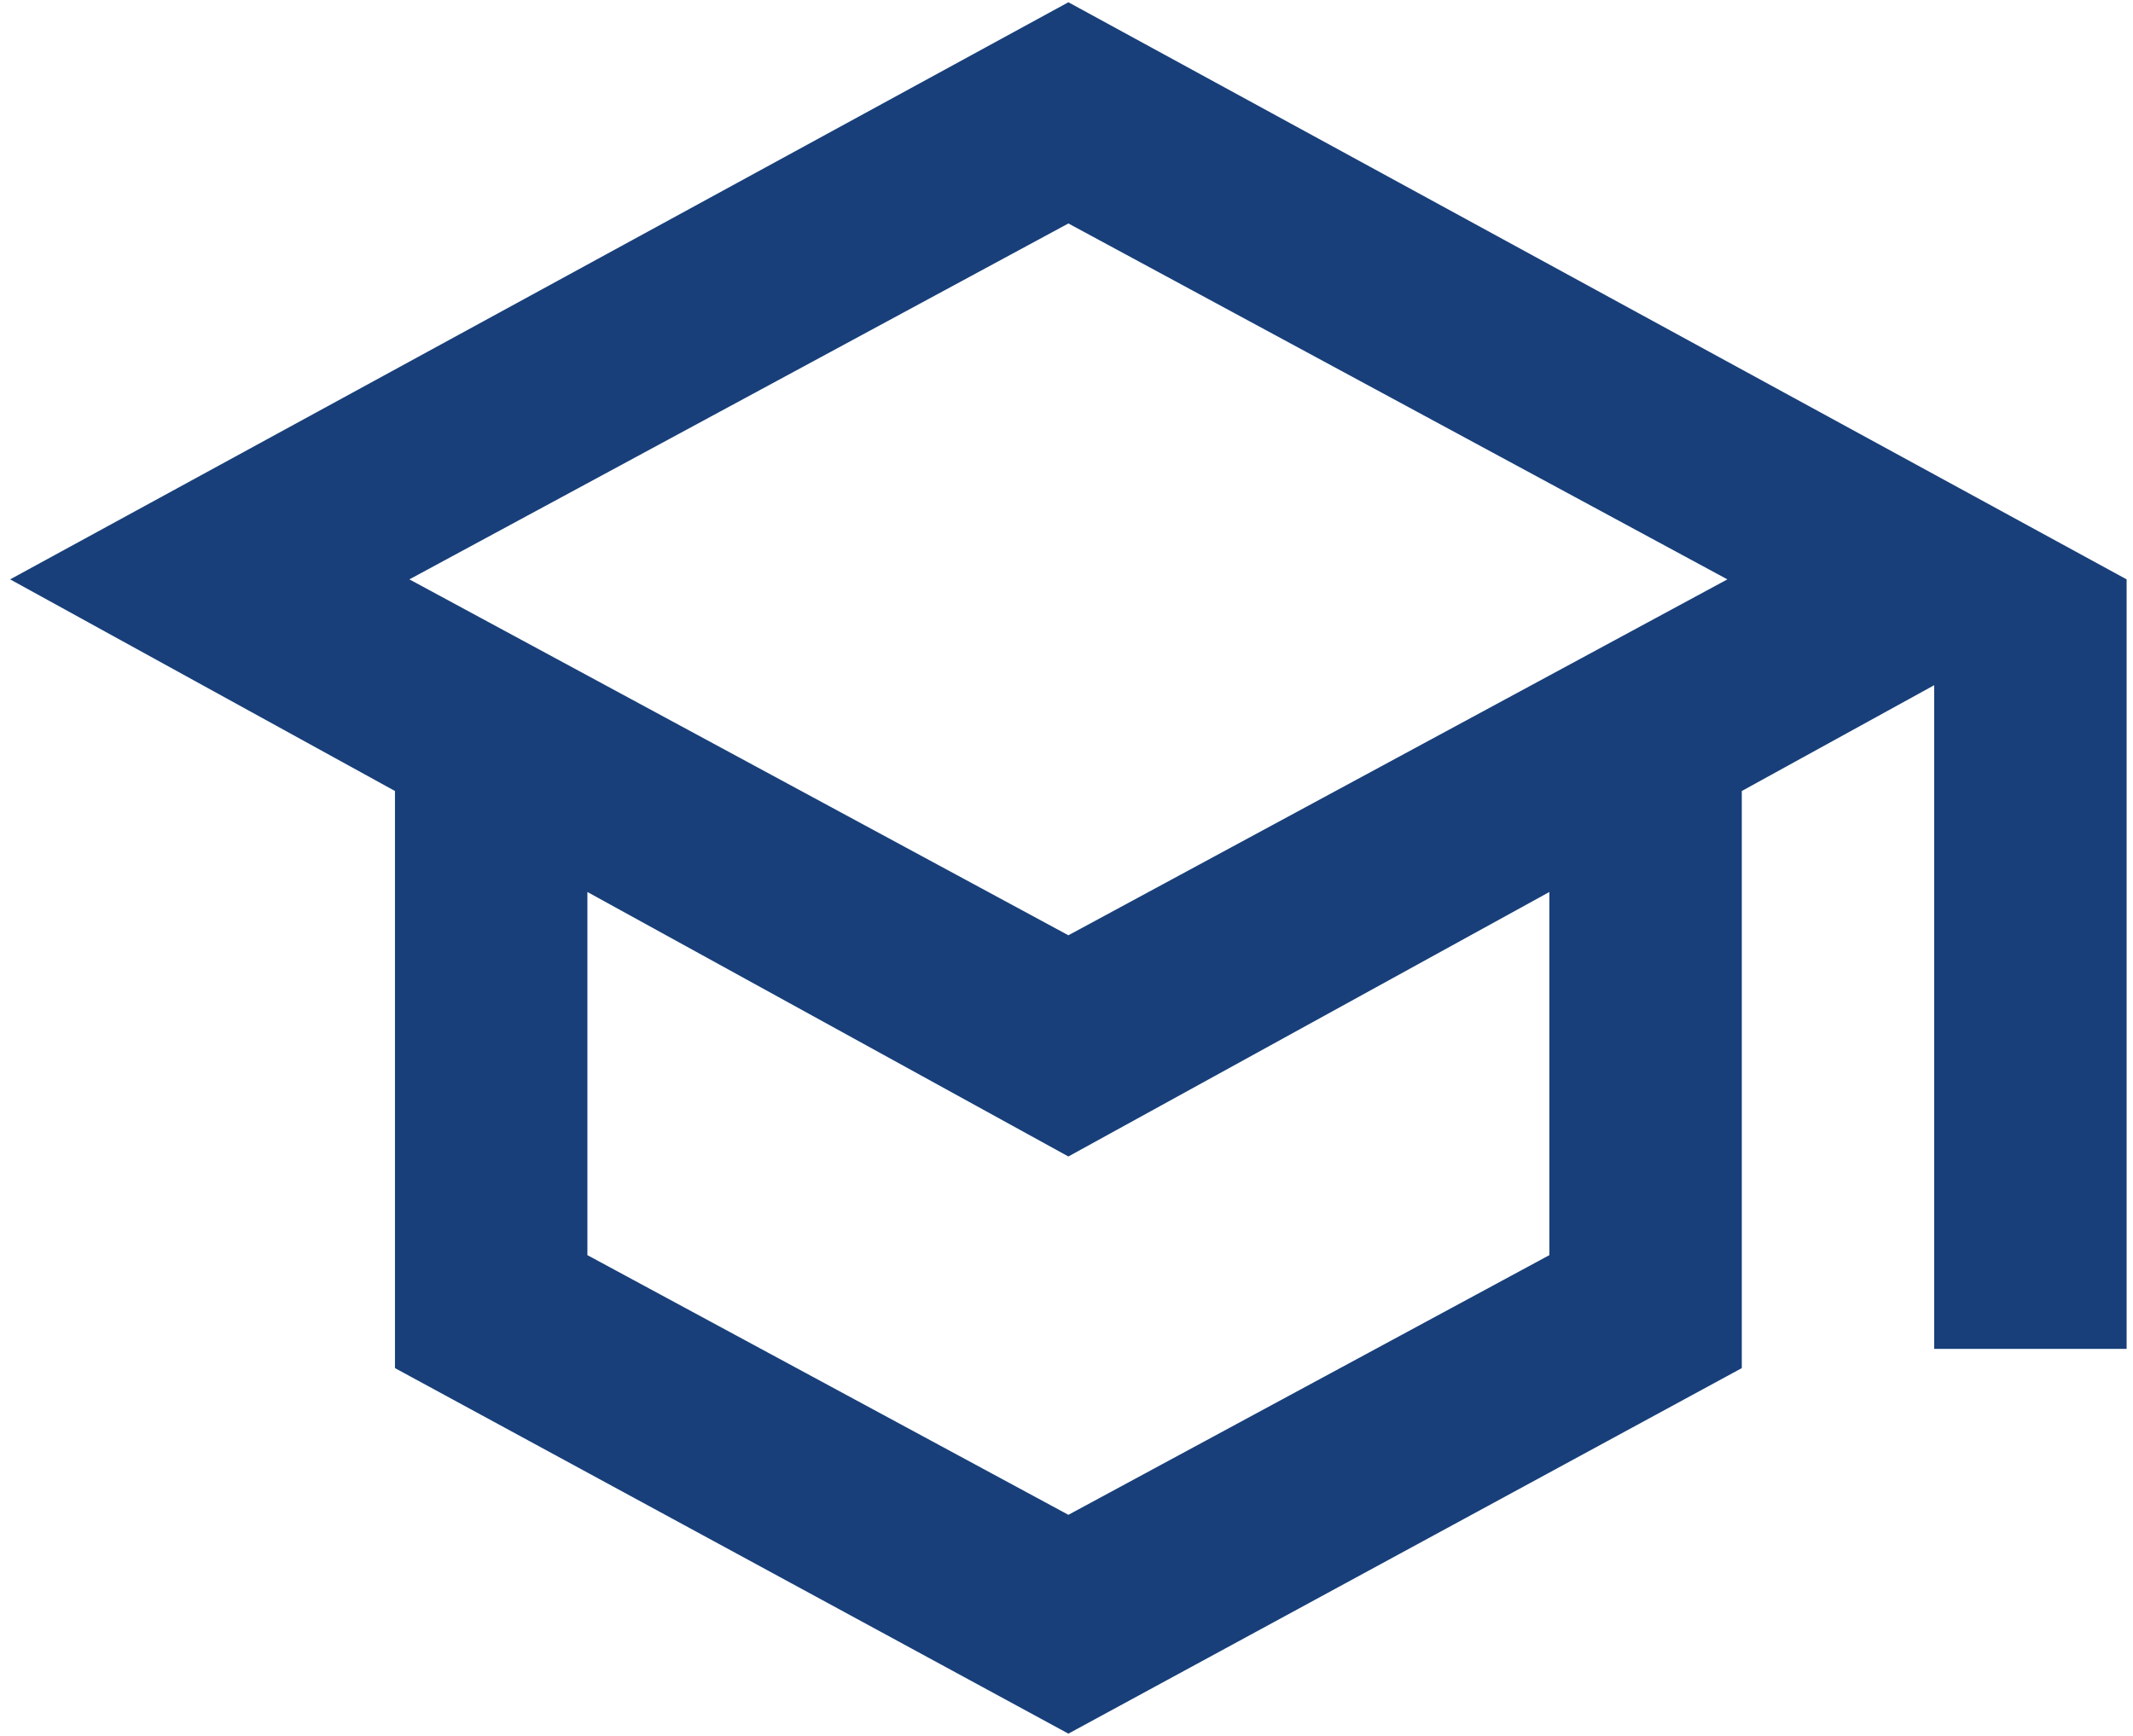
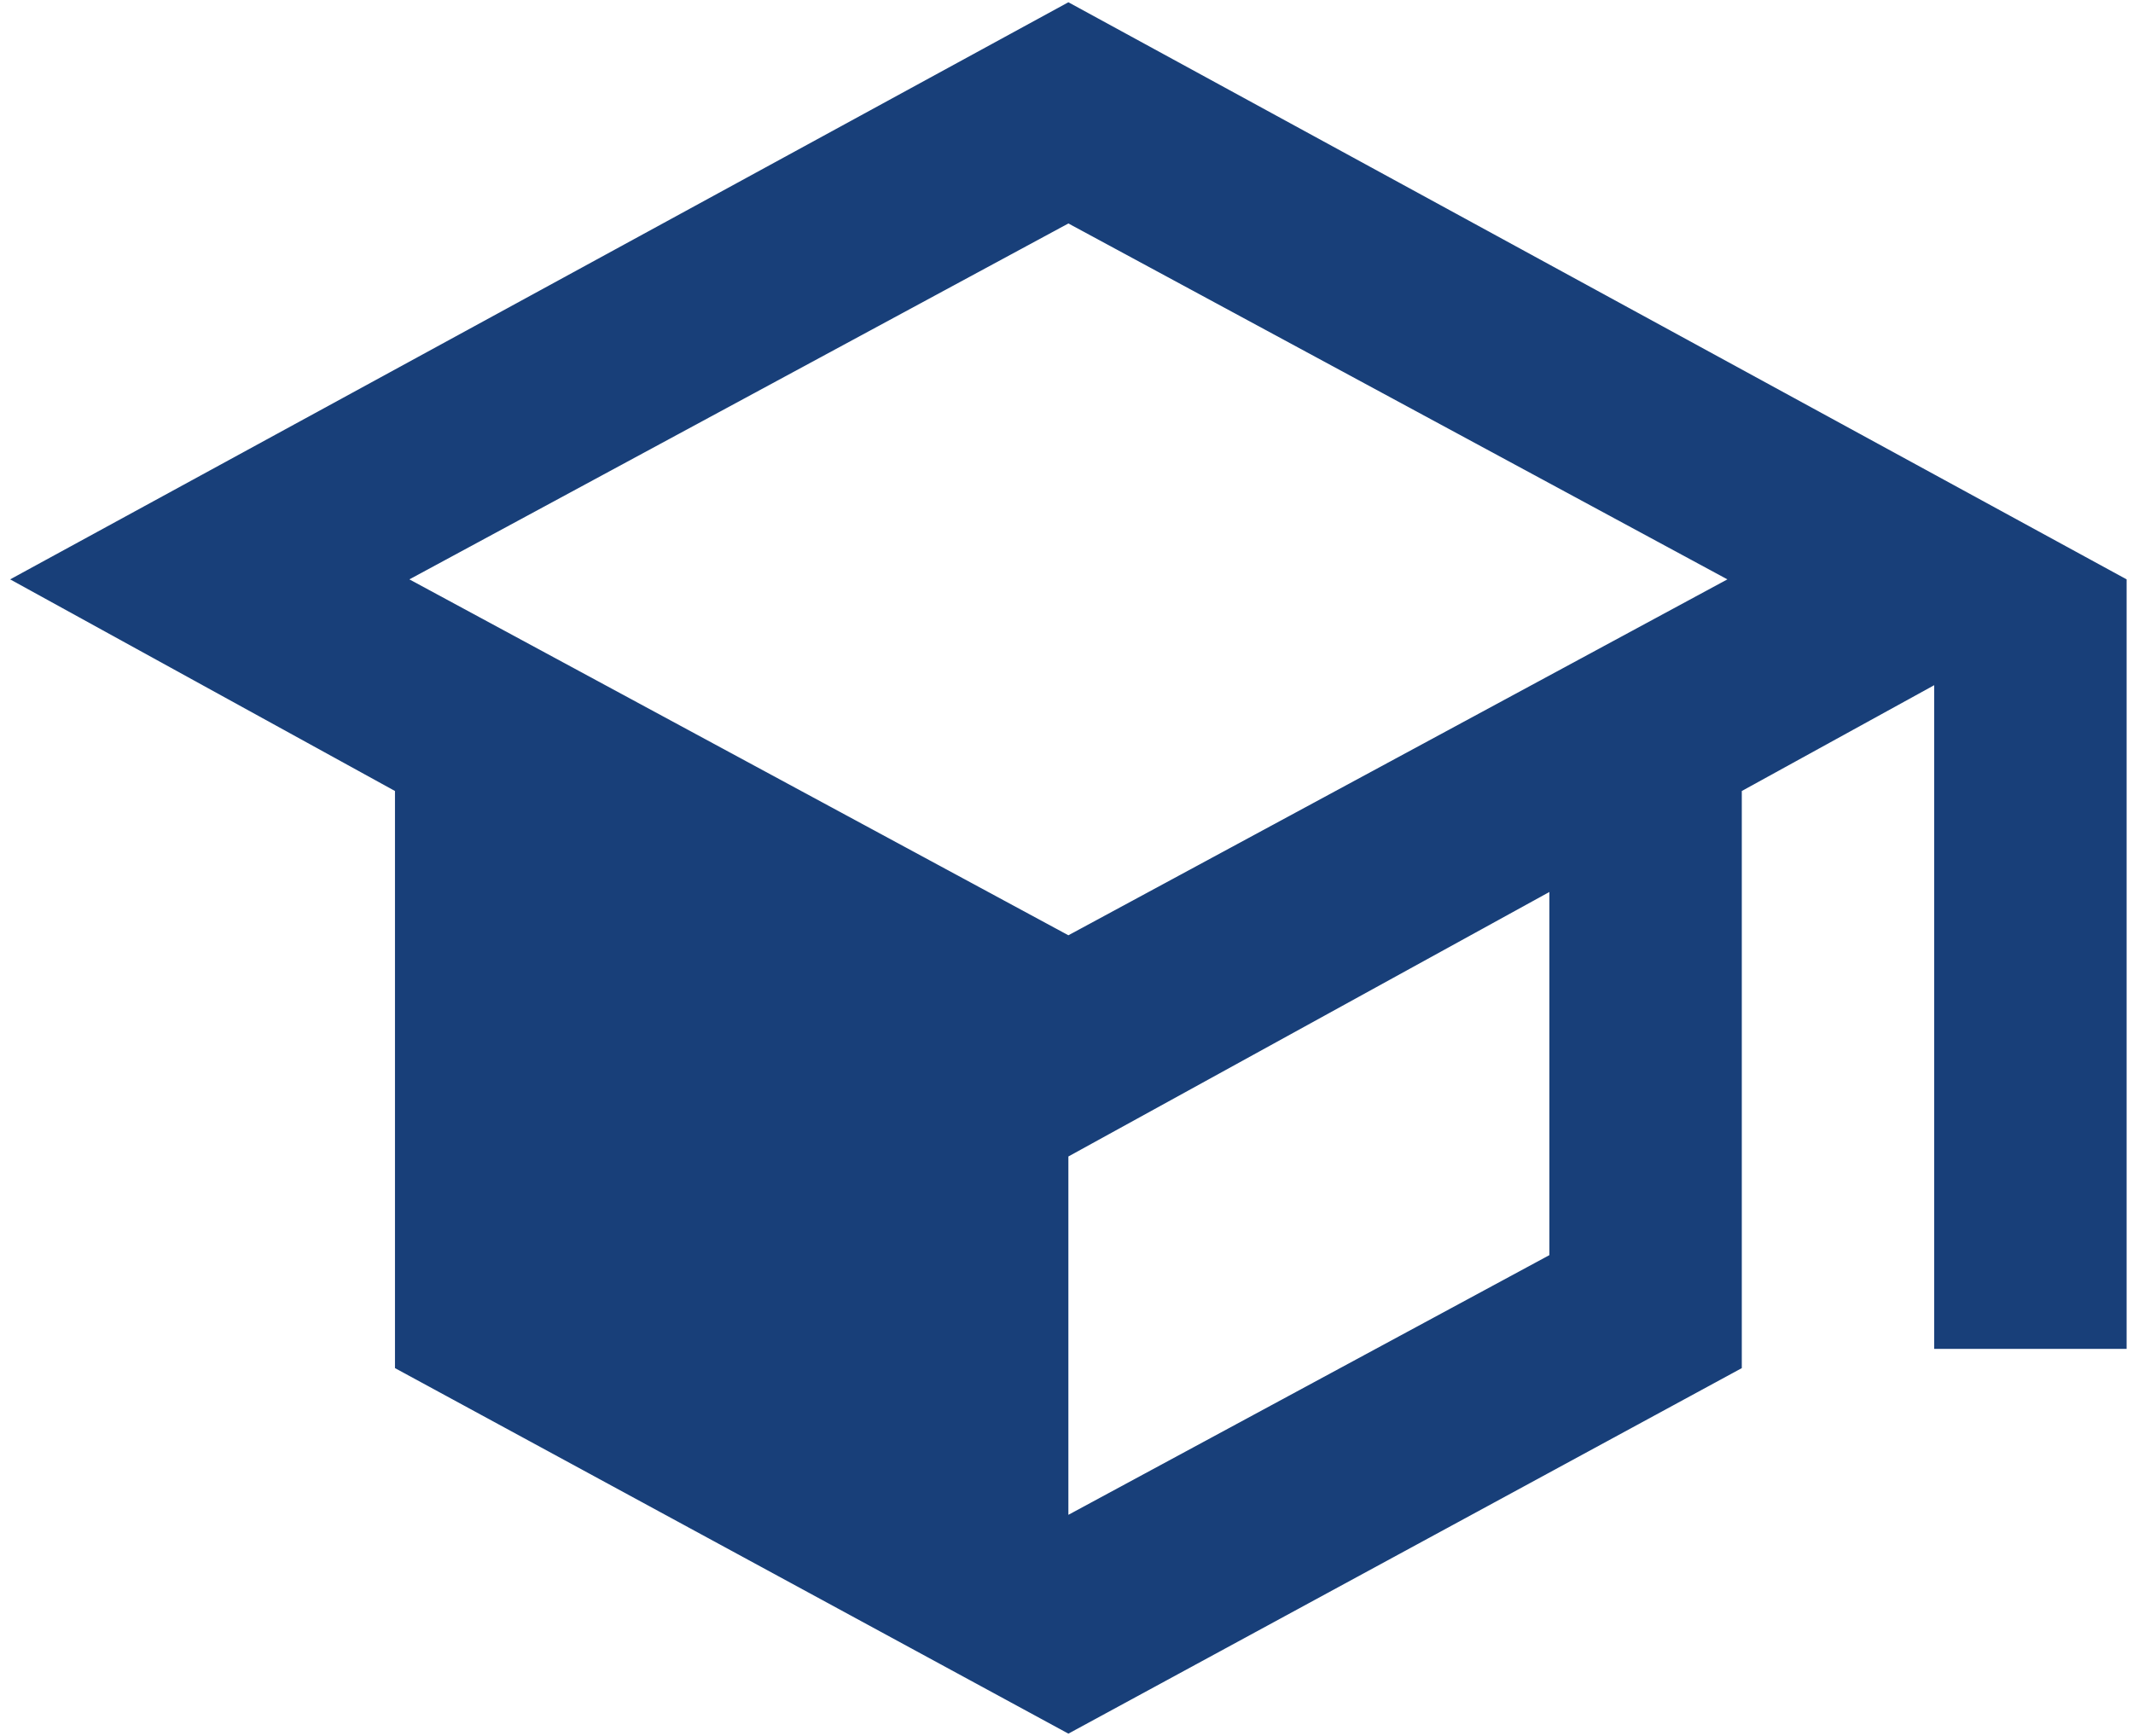
<svg xmlns="http://www.w3.org/2000/svg" width="86" height="70" viewBox="0 0 86 70" fill="none">
-   <path d="M43.076 69.909L15.925 55.169V31.897L0.409 23.363L43.076 0.091L85.743 23.363V54.393H77.985V27.63L70.227 31.897V55.169L43.076 69.909ZM43.076 37.715L69.646 23.363L43.076 9.011L16.506 23.363L43.076 37.715ZM43.076 61.085L62.469 50.613V35.969L43.076 46.635L23.683 35.969V50.613L43.076 61.085Z" fill="#183F79" />
+   <path d="M43.076 69.909L15.925 55.169V31.897L0.409 23.363L43.076 0.091L85.743 23.363V54.393H77.985V27.63L70.227 31.897V55.169L43.076 69.909ZM43.076 37.715L69.646 23.363L43.076 9.011L16.506 23.363L43.076 37.715ZM43.076 61.085L62.469 50.613V35.969L43.076 46.635V50.613L43.076 61.085Z" fill="#183F79" />
</svg>